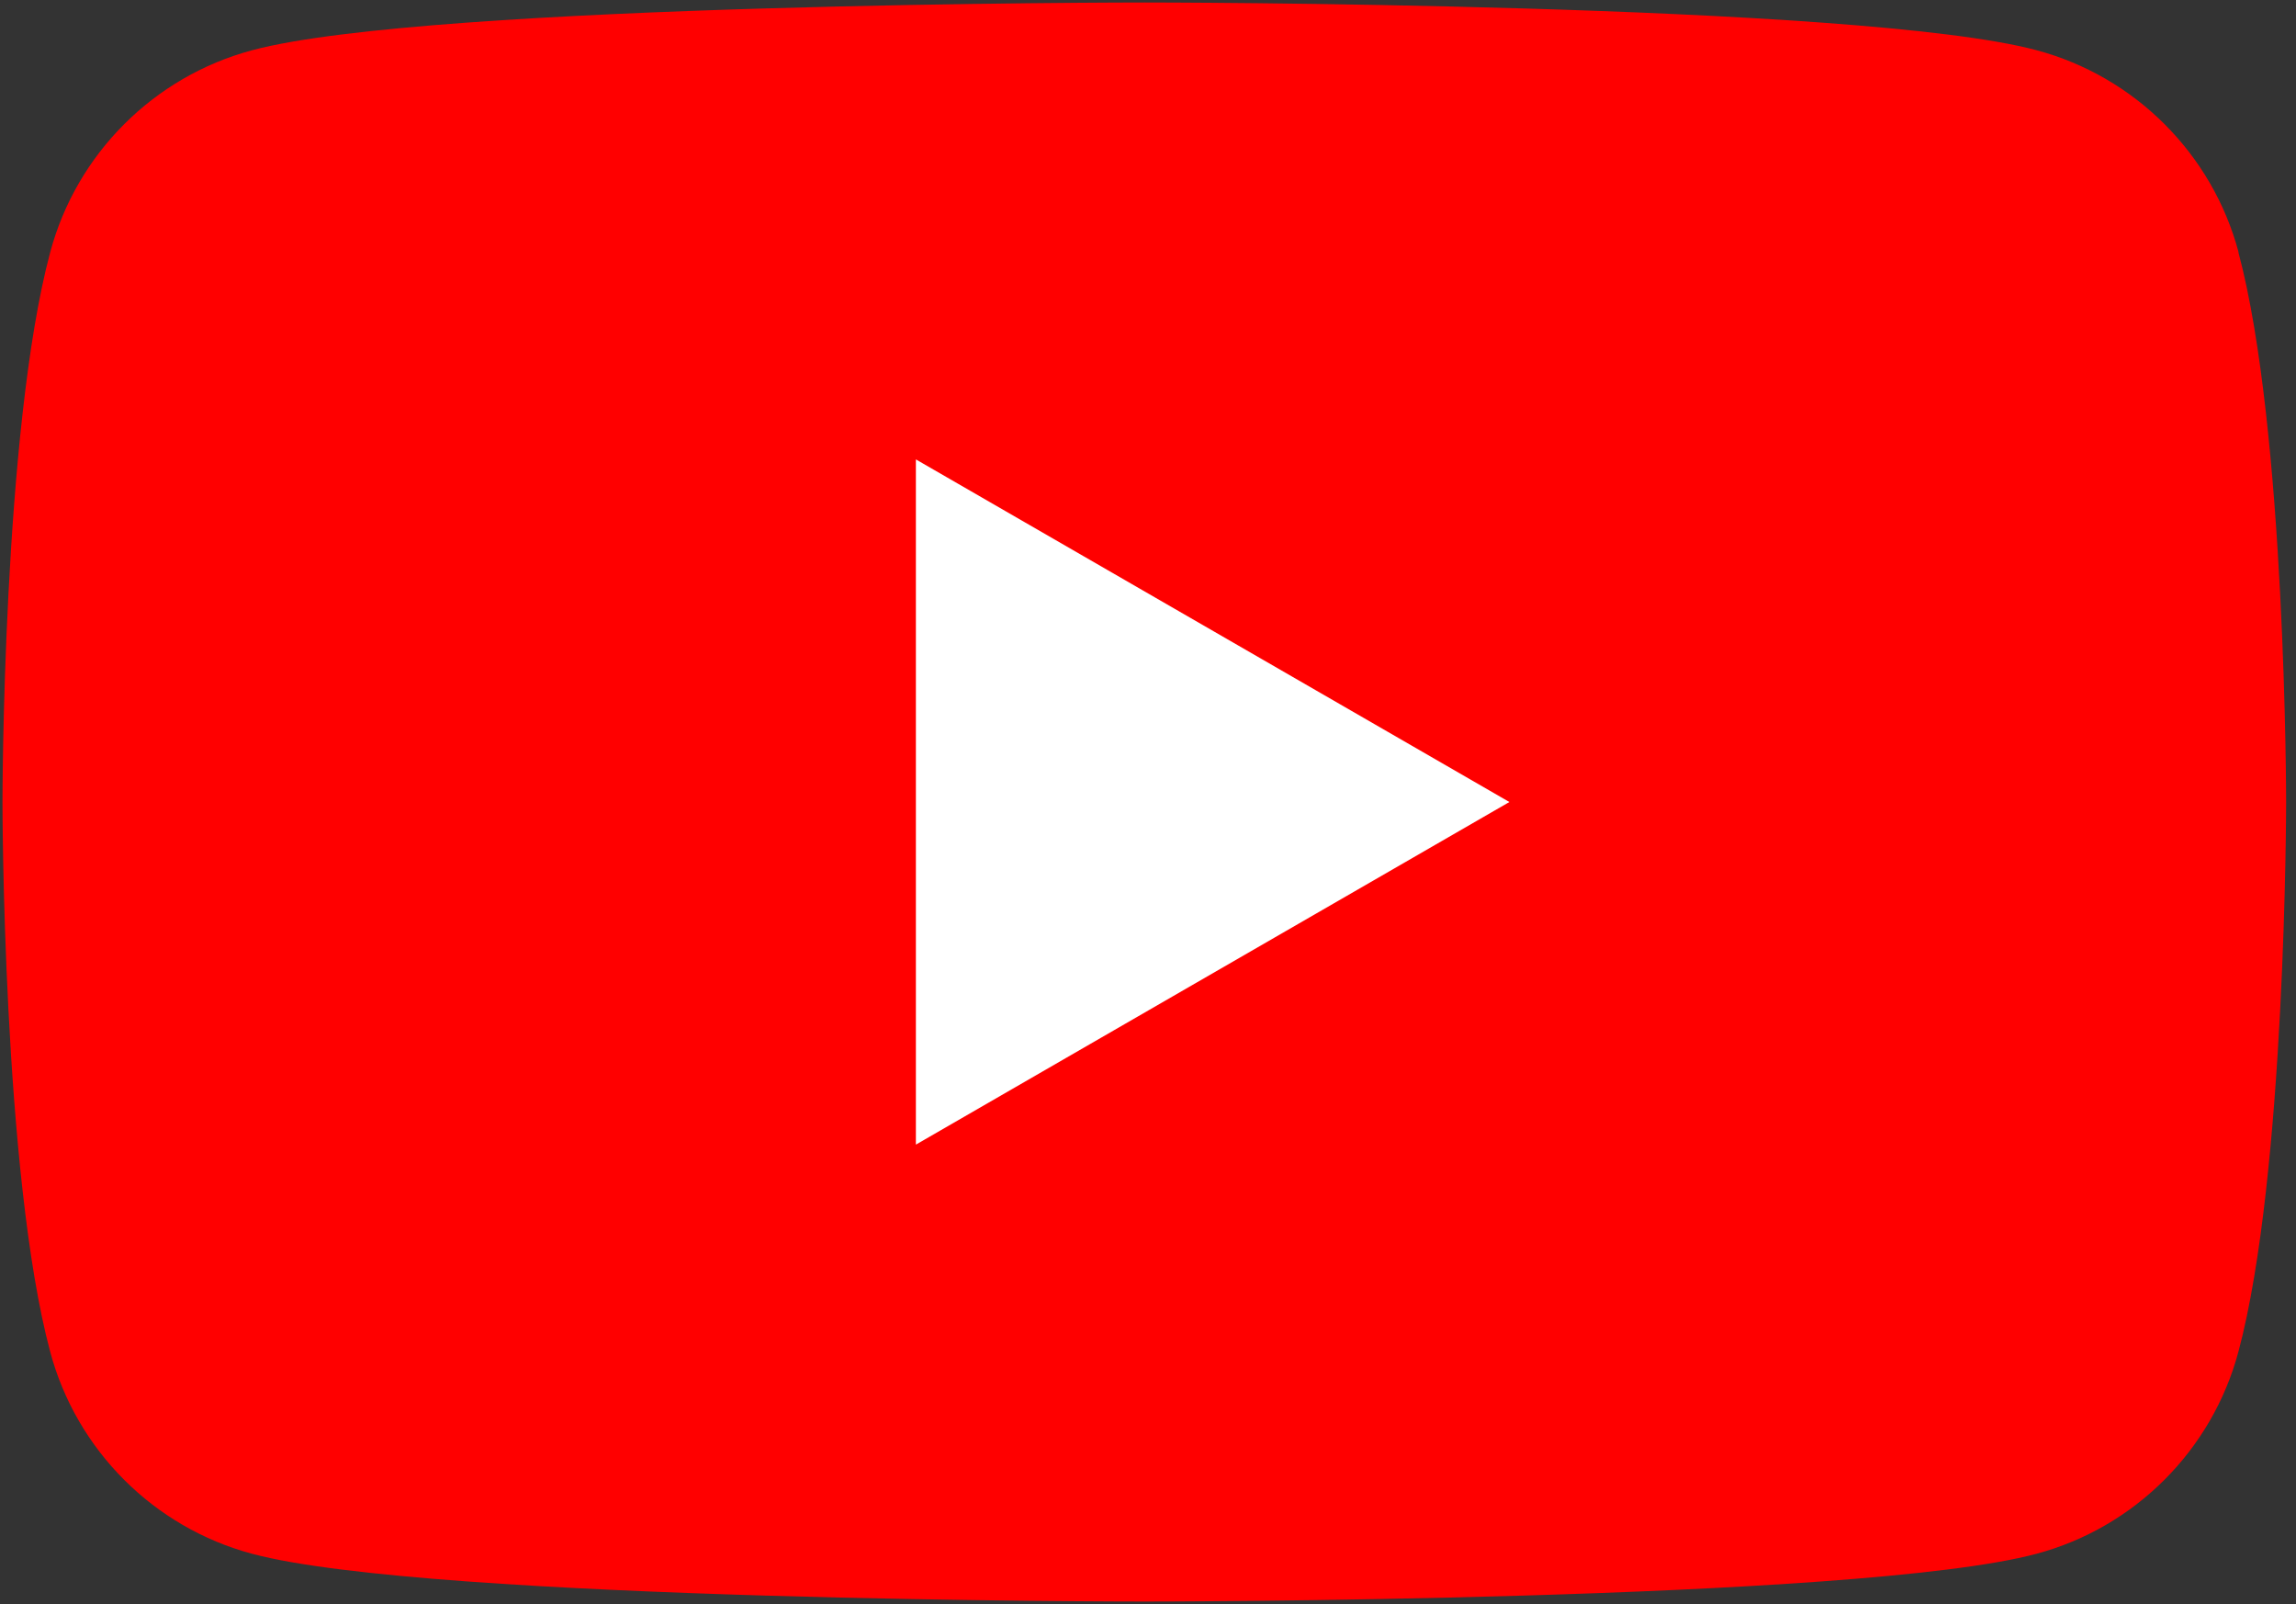
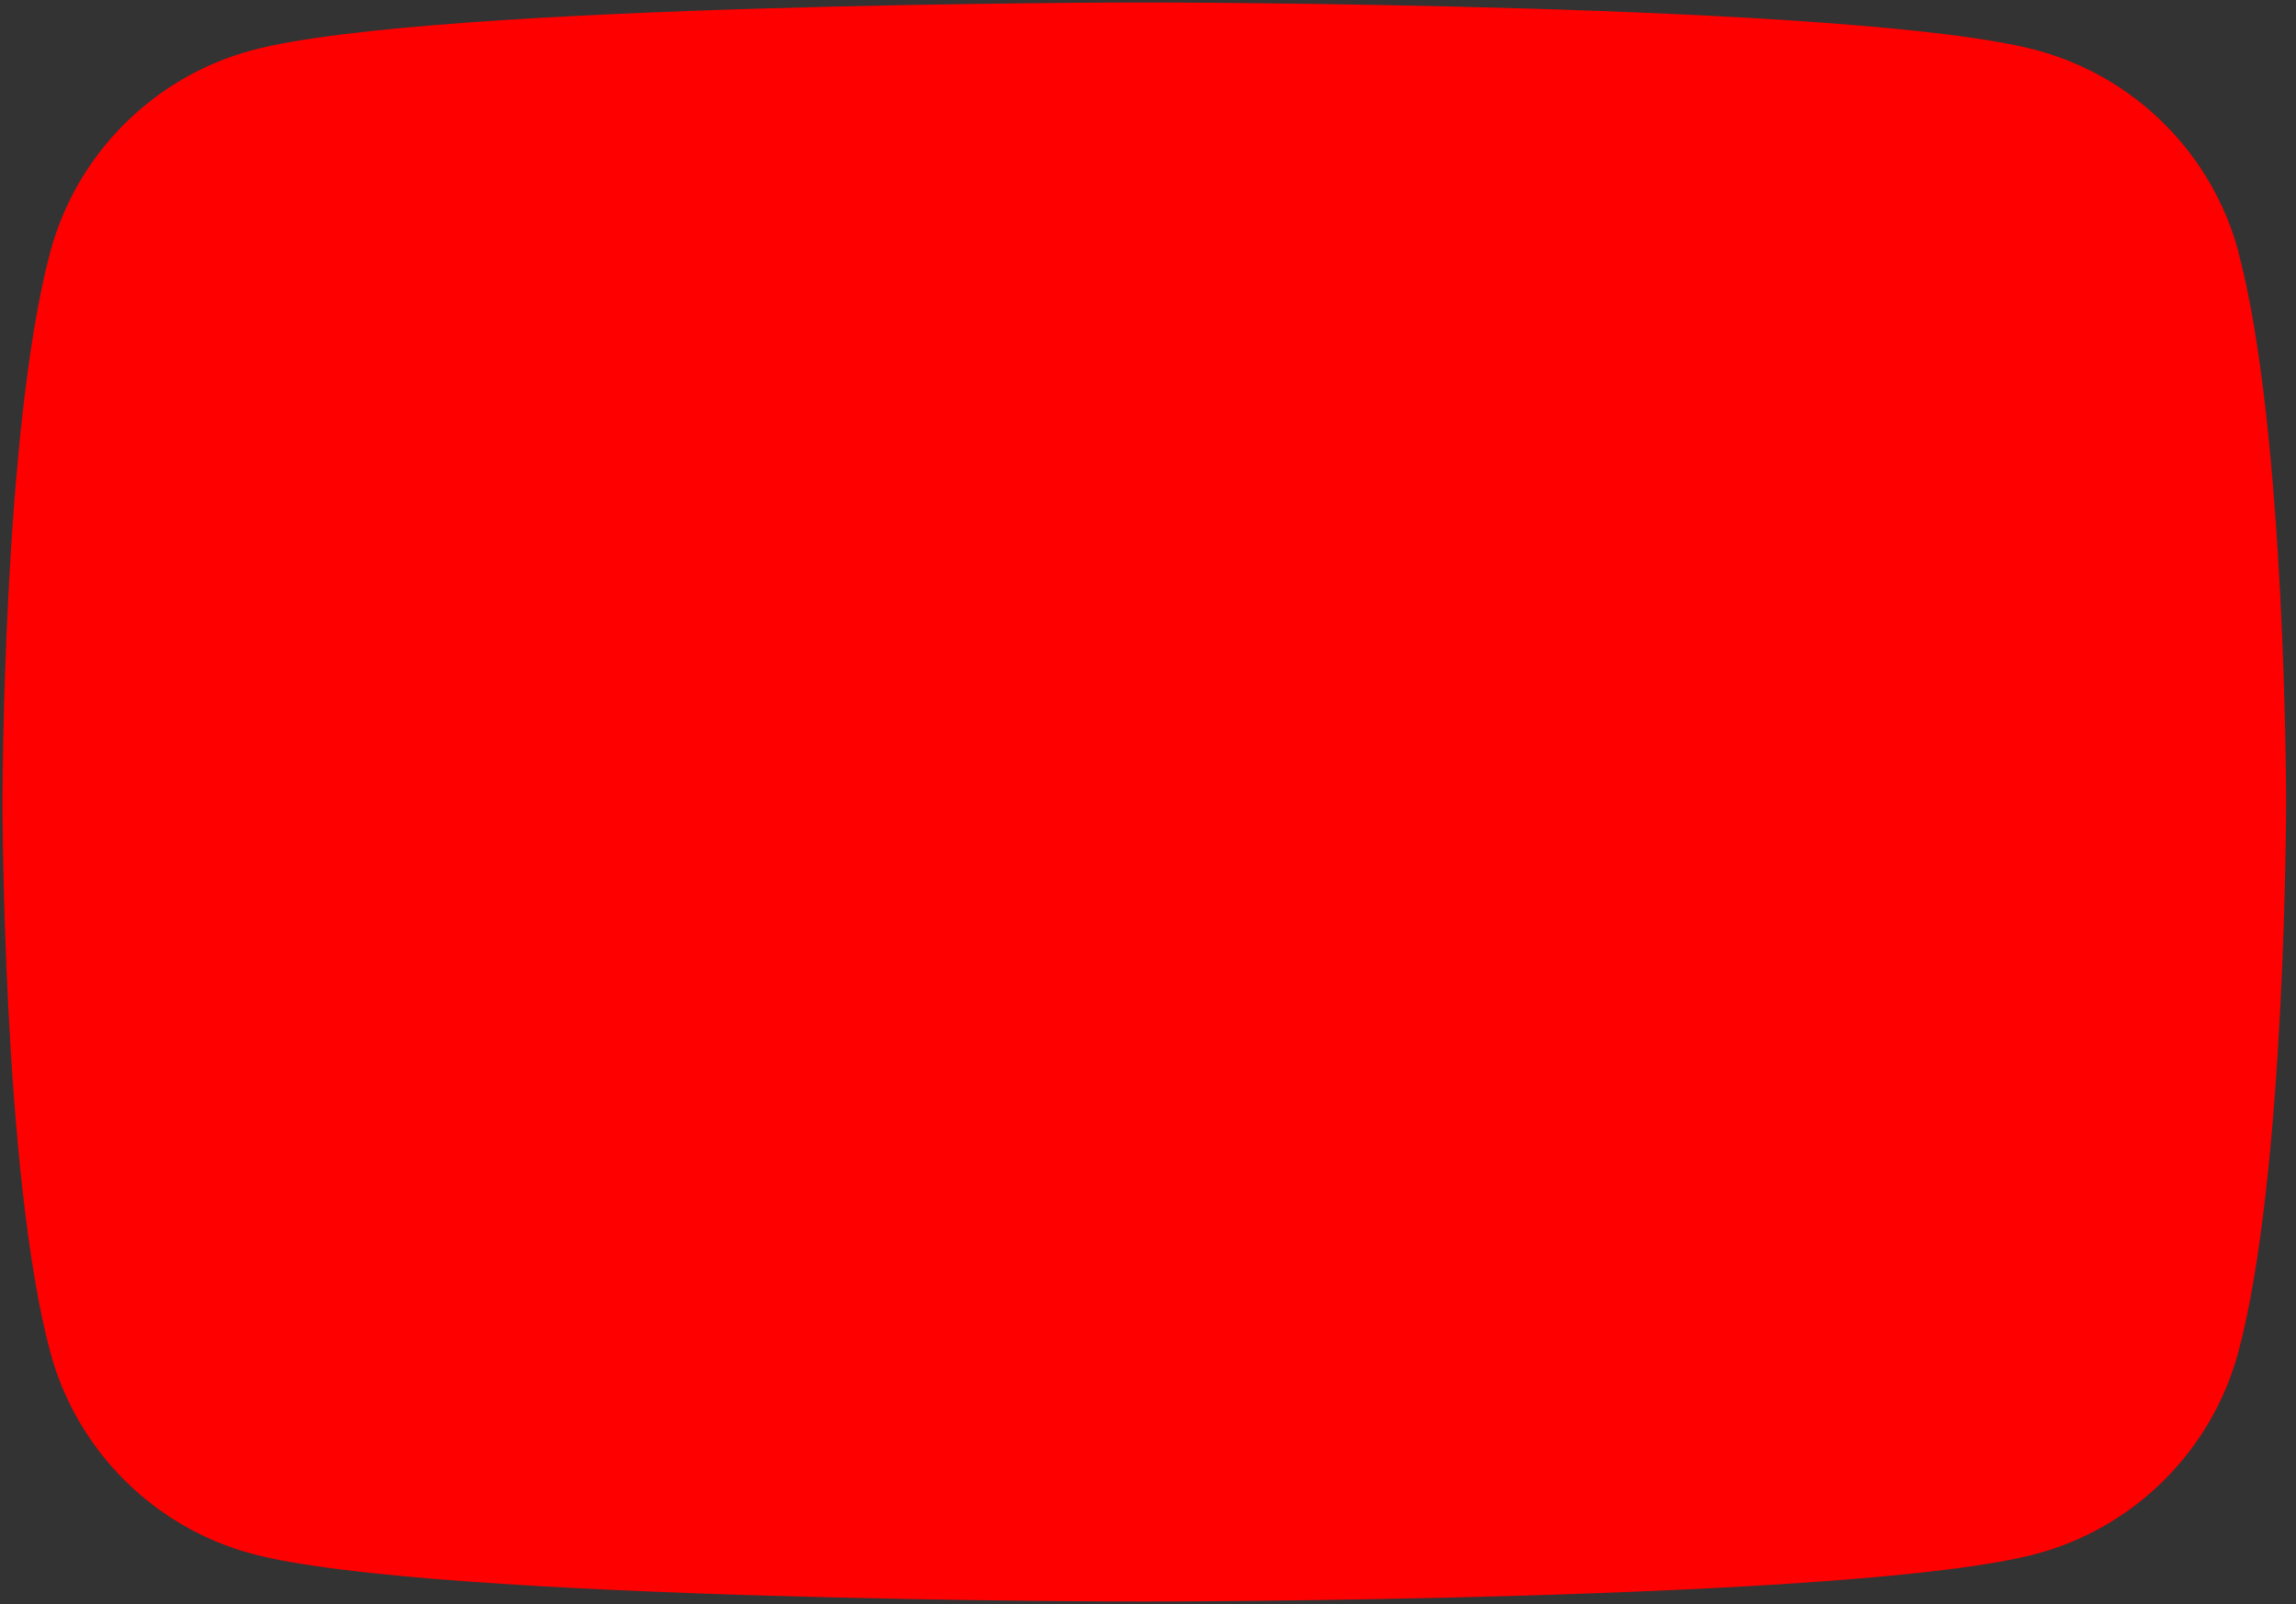
<svg xmlns="http://www.w3.org/2000/svg" width="63" height="44" viewBox="0 0 63 44" fill="none">
  <rect x="0" y="0" width="63" height="44" fill="#333333" stroke="none" />
  <path d="M61.424 6.918C60.702 4.22 58.581 2.1 55.884 1.378C50.994 0.068 31.398 0.068 31.398 0.068C31.398 0.068 11.803 0.068 6.918 1.378C4.22 2.1 2.1 4.22 1.378 6.918C0.068 11.803 0.068 22 0.068 22C0.068 22 0.068 32.198 1.378 37.083C2.1 39.78 4.22 41.9 6.918 42.622C11.803 43.932 31.398 43.932 31.398 43.932C31.398 43.932 50.994 43.932 55.879 42.622C58.576 41.9 60.696 39.78 61.419 37.083C62.729 32.198 62.729 22 62.729 22C62.729 22 62.729 11.803 61.419 6.918H61.424Z" fill="#FF0000" />
-   <path d="M25.131 31.398L41.416 22L25.131 12.602V31.398Z" fill="white" />
</svg>